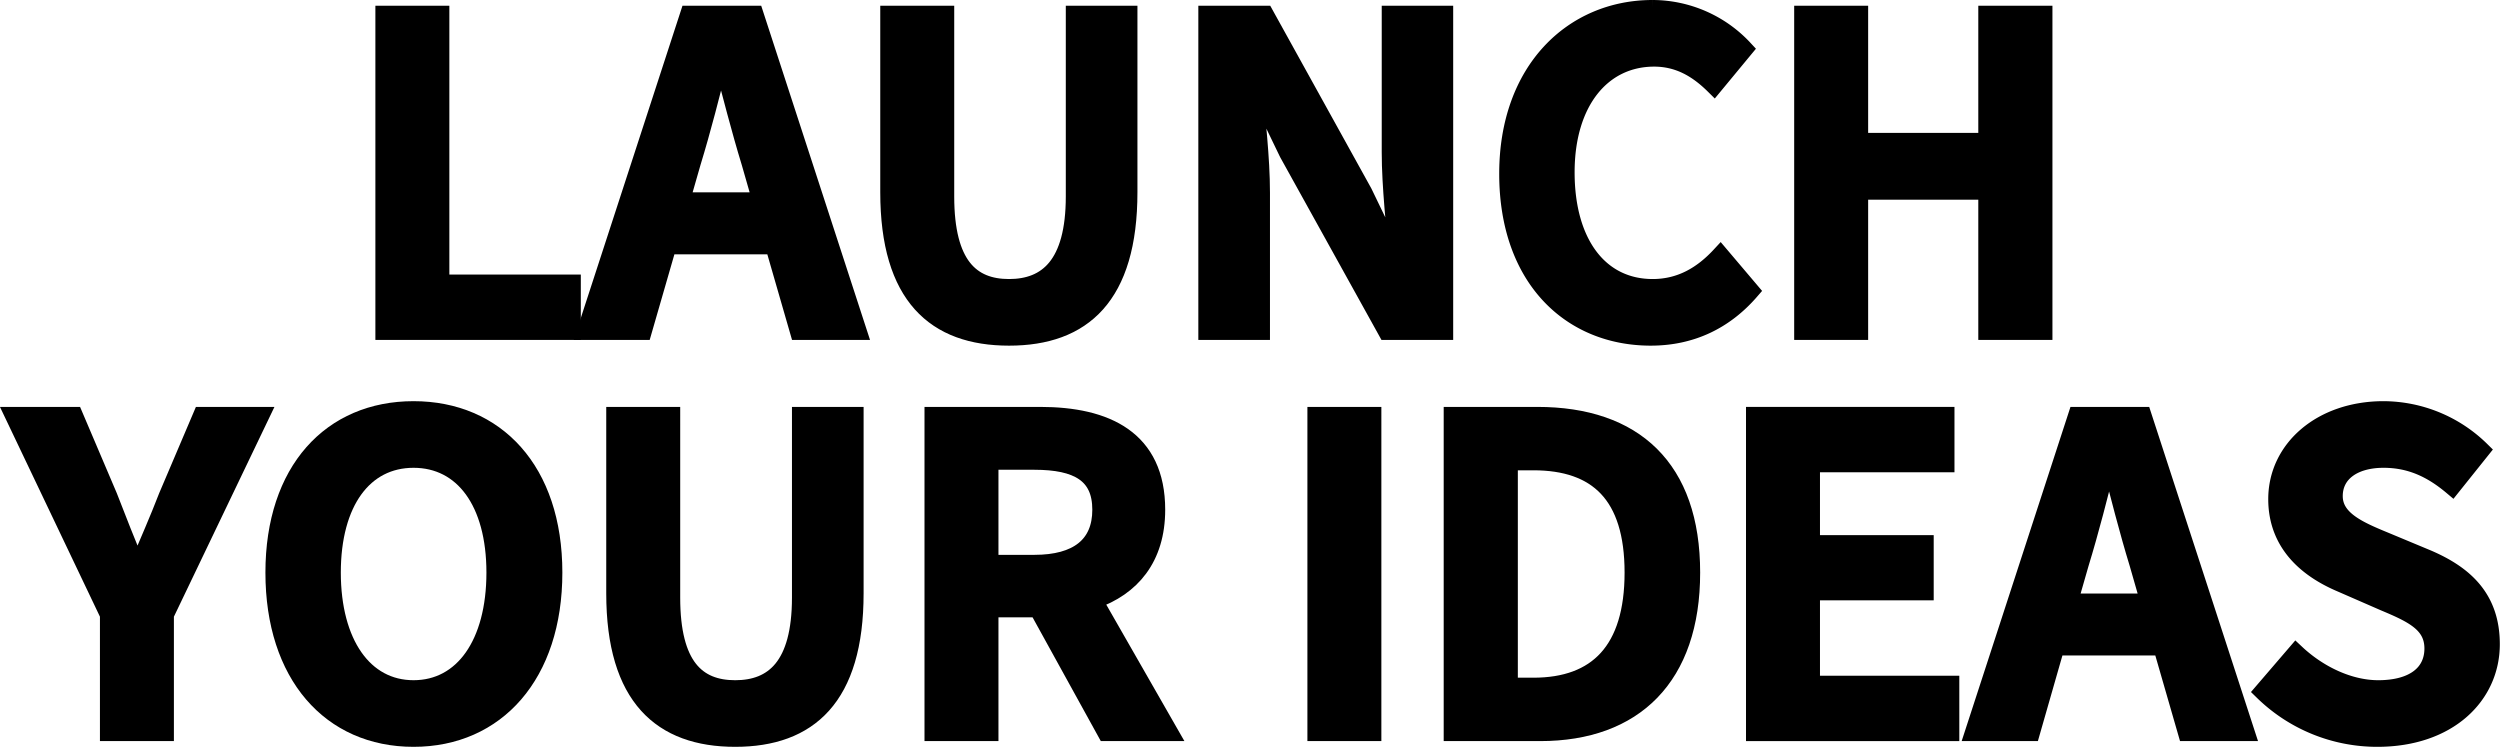
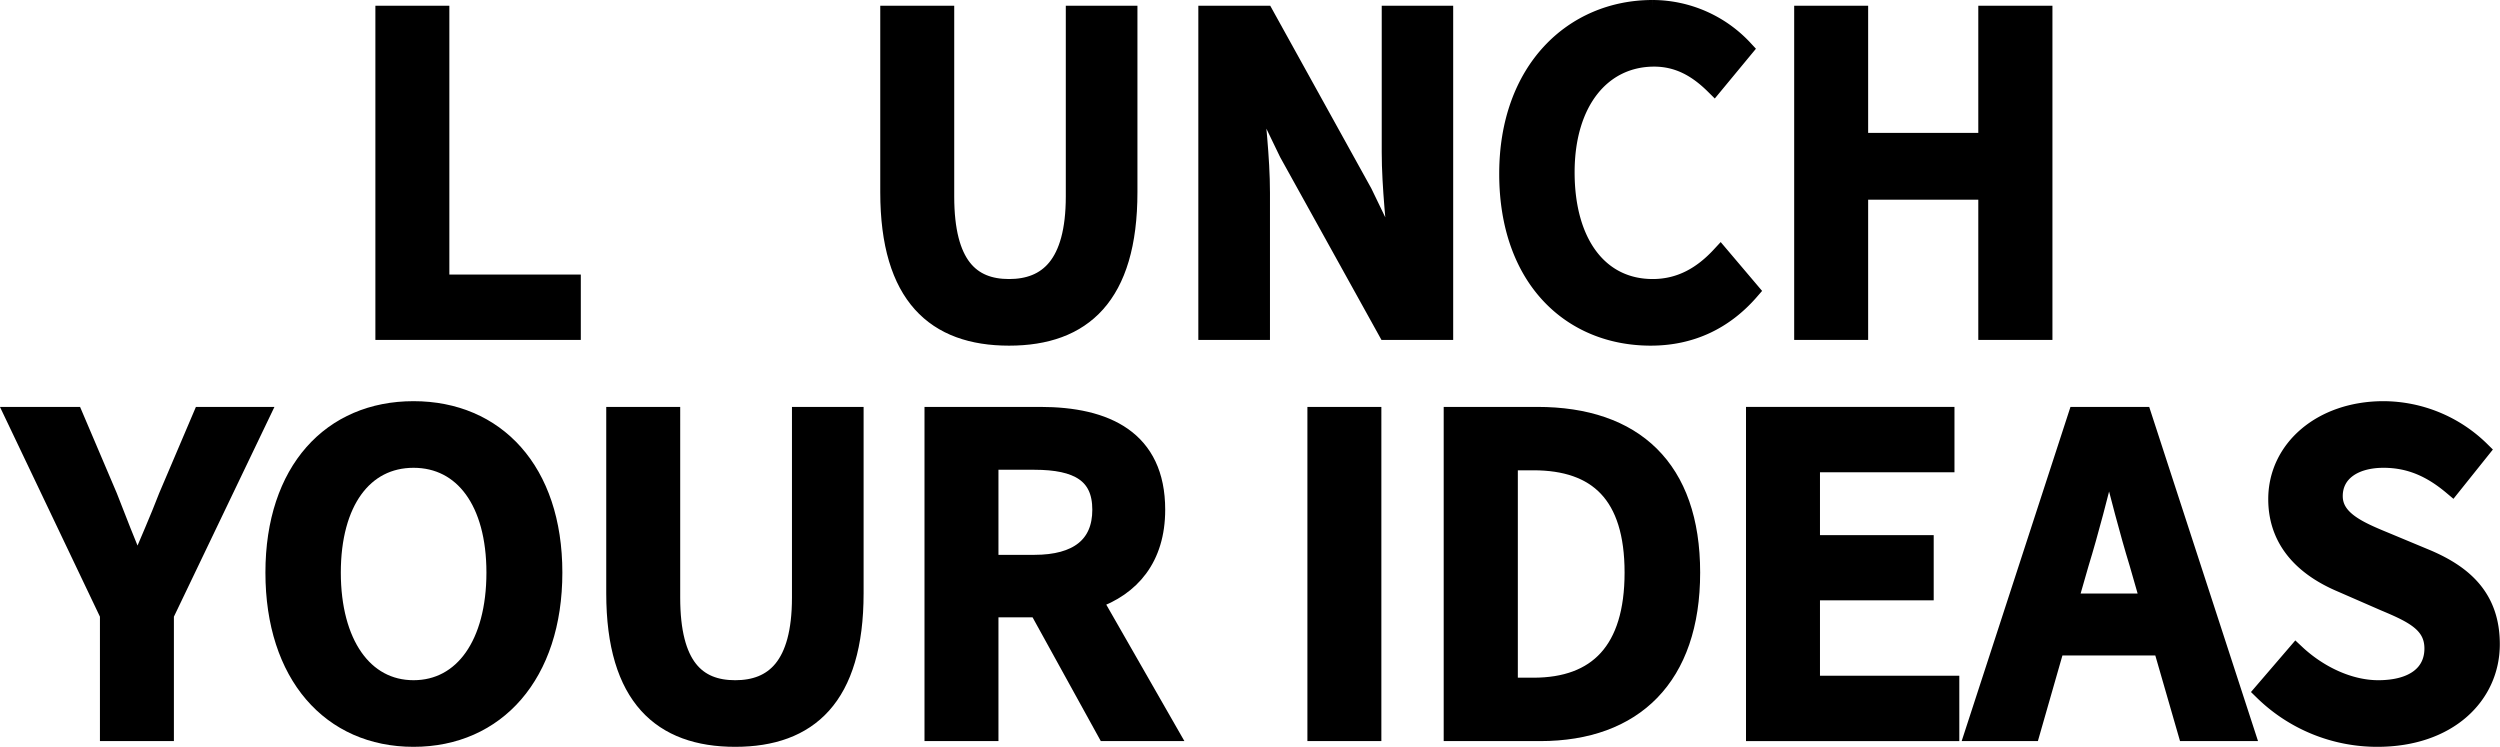
<svg xmlns="http://www.w3.org/2000/svg" viewBox="0 0 1395.9 417.1">
  <g id="Layer_2" data-name="Layer 2">
    <g id="Layer_1-2" data-name="Layer 1">
      <path d="M211.7,52.5H243V202.6h73.4v26.5H211.7Z" transform="translate(2.9 -44.3)" stroke="#000" stroke-miterlimit="10" stroke-width="10" />
-       <path d="M381.8,52.5h36.7L476,229.1H443.1l-13.8-47.8H369.9l-13.8,47.8H324.3Zm-4.6,104.2h45.1l-6.2-21.6c-5.7-18.6-10.8-38.8-16-58.3h-1c-4.9,19.7-10,39.7-15.7,58.3Z" transform="translate(2.9 -44.3)" stroke="#000" stroke-miterlimit="10" stroke-width="10" />
      <path d="M493.6,151.6V52.5h31.3V154c0,38.4,14.3,51.1,35.6,51.1s36.7-12.7,36.7-51.1V52.5h30v99.1c0,58.1-25.6,80.7-66.7,80.7S493.6,209.7,493.6,151.6Z" transform="translate(2.9 -44.3)" stroke="#000" stroke-miterlimit="10" stroke-width="10" />
      <path d="M671.2,52.5h32.2l55,99.4,18.1,37.5h1.1c-1.3-18.1-4-40.5-4-60.2V52.5h29.9V229.1H771.4l-55.1-99.4L698.2,92.2h-1.1c1.4,18.6,4.1,40,4.1,59.7v77.2h-30Z" transform="translate(2.9 -44.3)" stroke="#000" stroke-miterlimit="10" stroke-width="10" />
      <path d="M839.2,141.3c0-57.7,36.1-92,80.7-92a69.9,69.9,0,0,1,51,22.4L954.2,91.9c-9.2-9.1-19.7-15.4-33.5-15.4-28.9,0-49.4,24.3-49.4,64s18.9,64.6,48.6,64.6c15.7,0,27.8-7.3,37.8-18.1l16.7,19.7c-14.3,16.5-32.9,25.6-55.6,25.6C874.3,232.3,839.2,199.9,839.2,141.3Z" transform="translate(2.9 -44.3)" stroke="#000" stroke-miterlimit="10" stroke-width="10" />
      <path d="M1003.9,52.5h31.3v71h71.5v-71h31.4V229.1h-31.4V150.8h-71.5v78.3h-31.3Z" transform="translate(2.9 -44.3)" stroke="#000" stroke-miterlimit="10" stroke-width="10" />
      <path d="M57.9,387.5,5,276.5H38.5l19.2,45.1c5.1,13.2,9.9,25.4,15.6,38.9h1.1c5.7-13.5,11.1-25.7,16.2-38.9l19.2-45.1h32.6l-53.2,111v65.6H57.9Z" transform="translate(2.9 -44.3)" stroke="#000" stroke-miterlimit="10" stroke-width="10" />
      <path d="M150.3,364c0-57,31.8-90.7,77.7-90.7S306.1,307,306.1,364s-31.9,92.3-78.1,92.3S150.3,421.2,150.3,364Zm123.4,0c0-39.4-17.9-63.5-45.7-63.5s-45.6,24.1-45.6,63.5,17.8,65.1,45.6,65.1S273.7,403.7,273.7,364Z" transform="translate(2.9 -44.3)" stroke="#000" stroke-miterlimit="10" stroke-width="10" />
      <path d="M340.6,375.6V276.5h31.3V378c0,38.4,14.3,51.1,35.7,51.1s36.7-12.7,36.7-51.1V276.5h30v99.1c0,58.1-25.7,80.7-66.7,80.7S340.6,433.7,340.6,375.6Z" transform="translate(2.9 -44.3)" stroke="#000" stroke-miterlimit="10" stroke-width="10" />
      <path d="M518.3,276.5h59.6c36.8,0,64.8,13,64.8,52.4,0,27-14,43.2-35.1,50.5l42.2,73.7H614.7L576.6,384h-27v69.1H518.3Zm56.4,82.6c24,0,37.3-10.2,37.3-30.2s-13.3-27.3-37.3-27.3H549.6v57.5Z" transform="translate(2.9 -44.3)" stroke="#000" stroke-miterlimit="10" stroke-width="10" />
      <path d="M732.1,276.5h31.3V453.1H732.1Z" transform="translate(2.9 -44.3)" stroke="#000" stroke-miterlimit="10" stroke-width="10" />
      <path d="M808.2,276.5h47.3c54,0,85.9,29.2,85.9,87.5s-31.9,89.1-84.3,89.1H808.2Zm45.1,151.2c35.7,0,55.9-20.2,55.9-63.7s-20.2-62.1-55.9-62.1H839.6V427.7Z" transform="translate(2.9 -44.3)" stroke="#000" stroke-miterlimit="10" stroke-width="10" />
      <path d="M977,276.5h106.4V303h-75.1v45.1h63.5v26.4h-63.5v52.1h77.8v26.5H977Z" transform="translate(2.9 -44.3)" stroke="#000" stroke-miterlimit="10" stroke-width="10" />
      <path d="M1156.8,276.5h36.7L1251,453.1h-32.9l-13.8-47.8h-59.4l-13.7,47.8h-31.9Zm-4.6,104.2h45.1l-6.2-21.6c-5.7-18.6-10.8-38.8-15.9-58.3h-1.1c-4.9,19.7-10,39.7-15.7,58.3Z" transform="translate(2.9 -44.3)" stroke="#000" stroke-miterlimit="10" stroke-width="10" />
      <path d="M1260.8,430.4l18.3-21.3c12.7,11.9,29.7,20,45.9,20,20,0,30.8-8.9,30.8-22.7s-11.3-19.2-27.3-25.9l-24.3-10.6c-17.2-7.3-35.6-21-35.6-46.9,0-28.1,24.8-49.7,59.4-49.7a78,78,0,0,1,54.3,22.4l-16,20c-11.3-9.5-23.2-15.2-38.3-15.2-16.7,0-27.8,7.9-27.8,20.8s13.5,18.9,28.1,24.9l24,10c20.8,8.9,35.6,22.1,35.6,47.8,0,28.6-23.7,52.3-63.4,52.3A91.1,91.1,0,0,1,1260.8,430.4Z" transform="translate(2.9 -44.3)" stroke="#000" stroke-miterlimit="10" stroke-width="10" />
    </g>
  </g>
</svg>